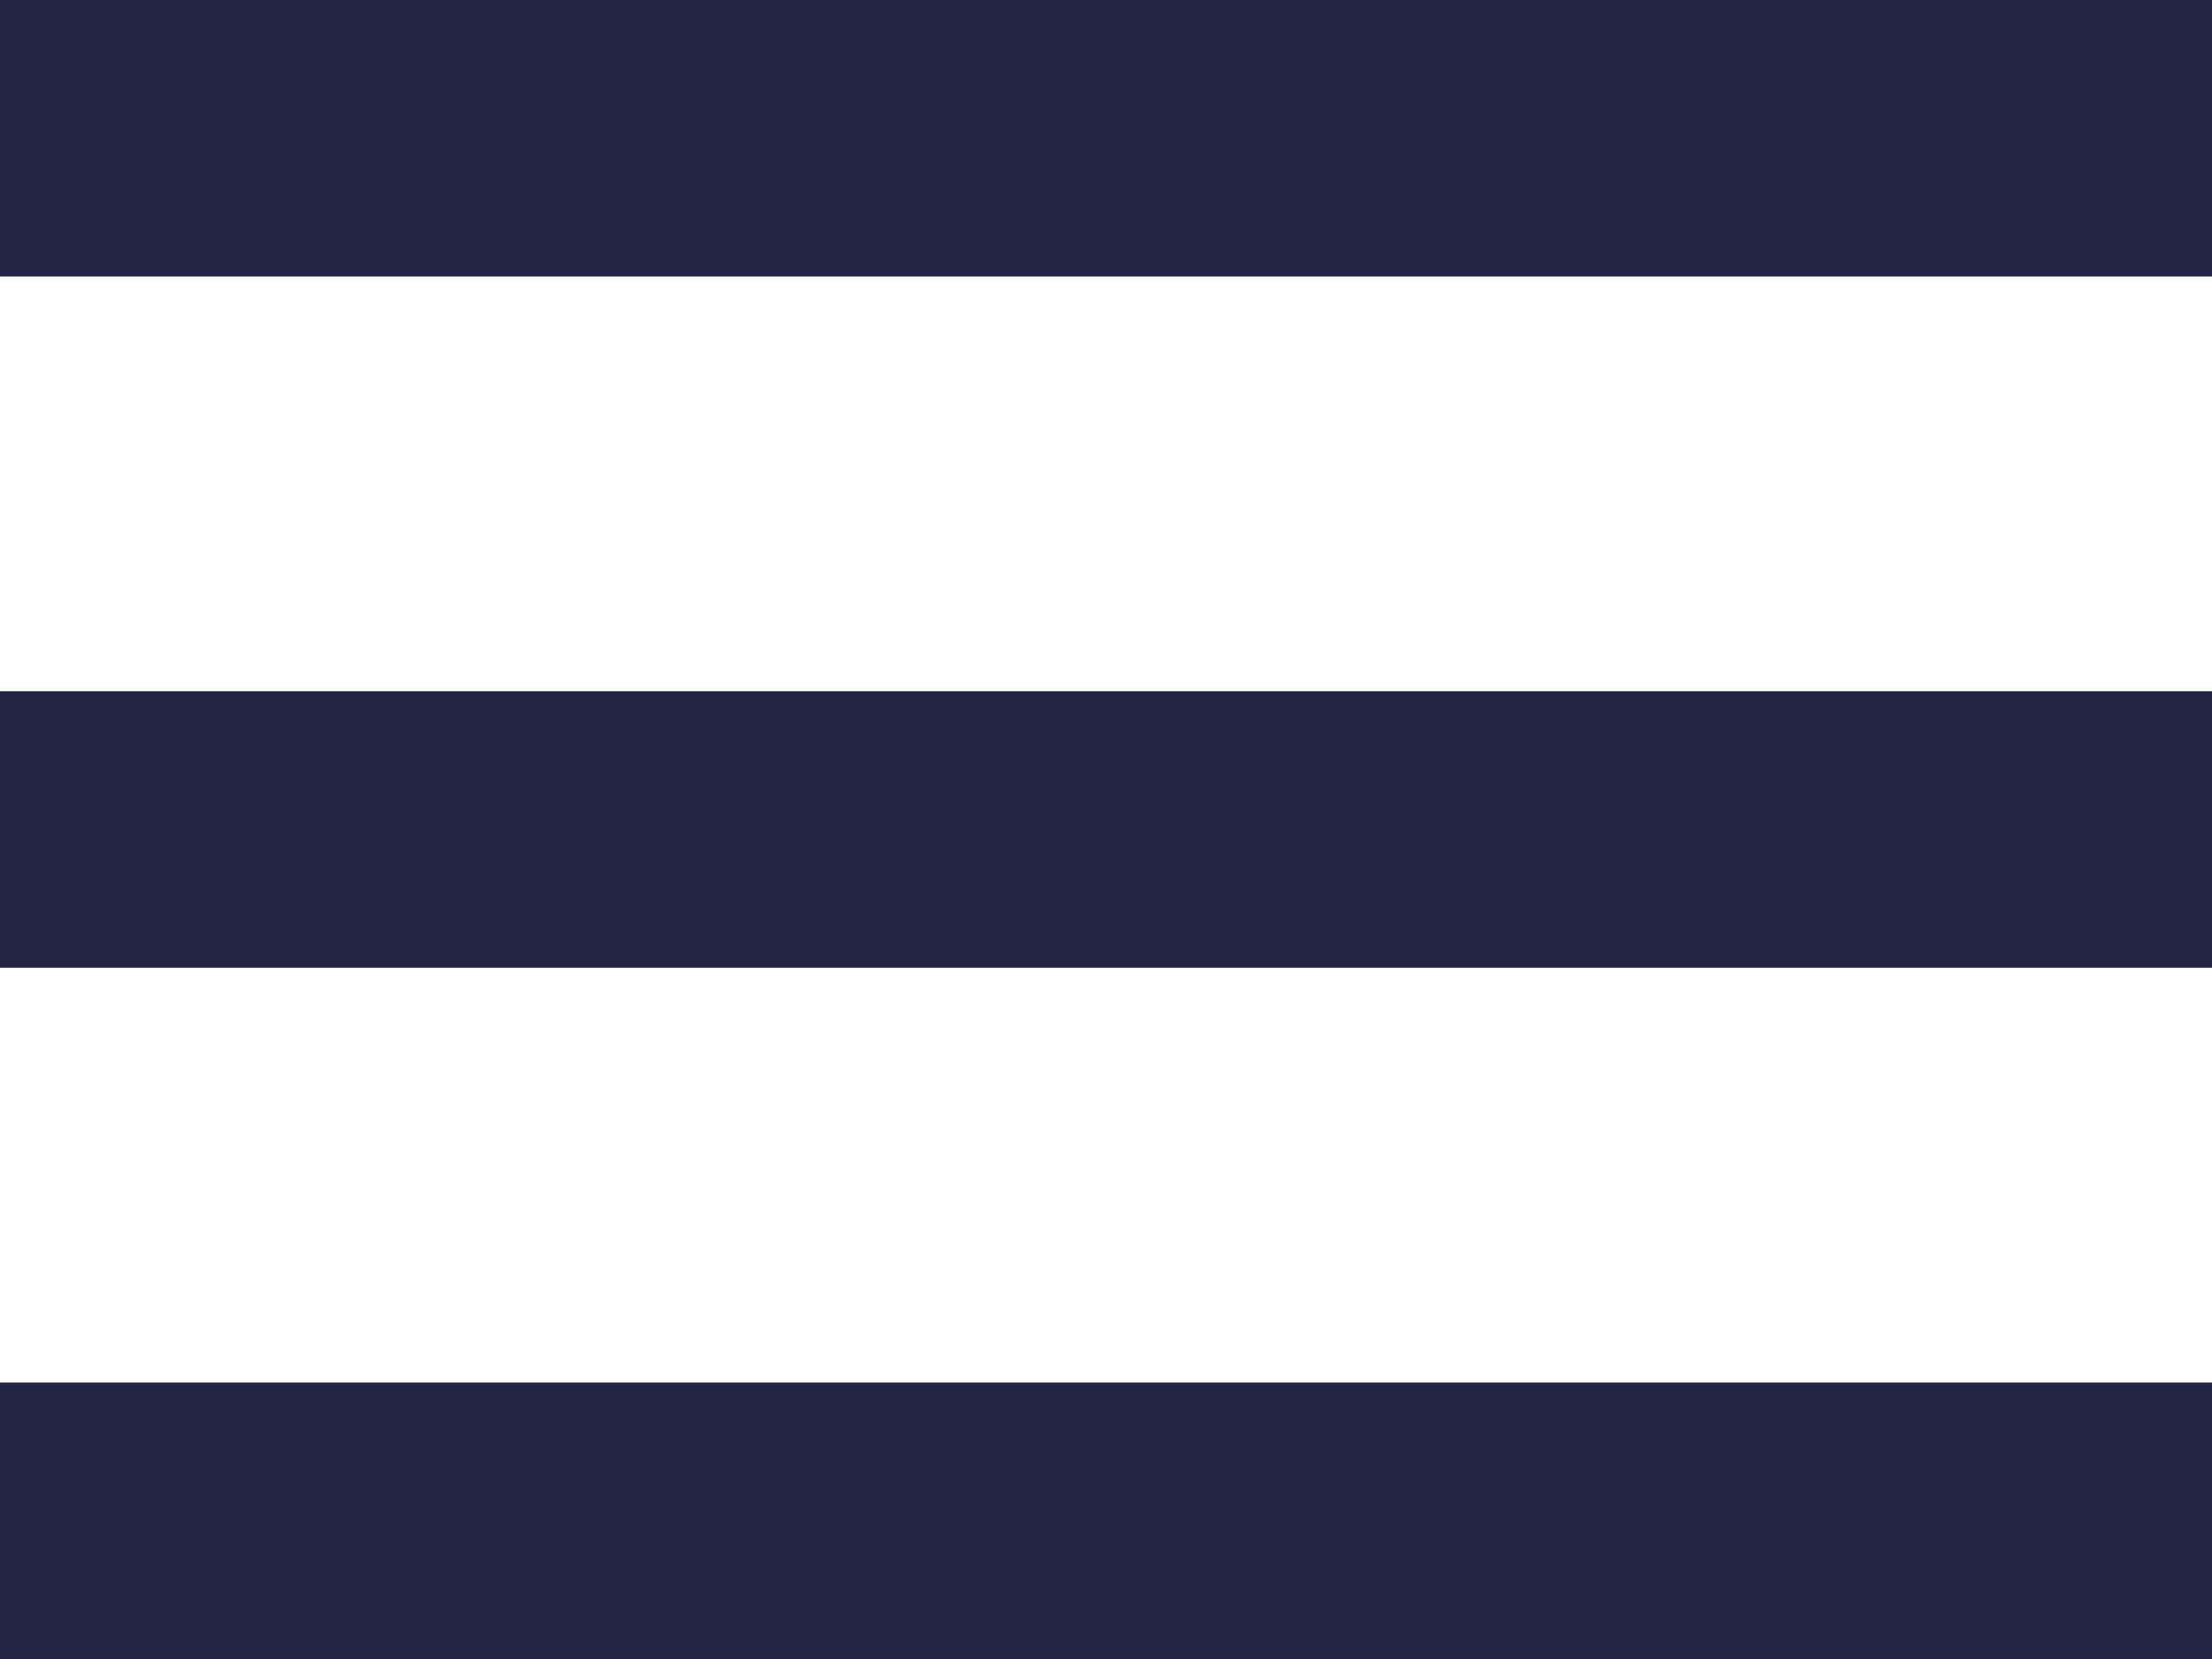
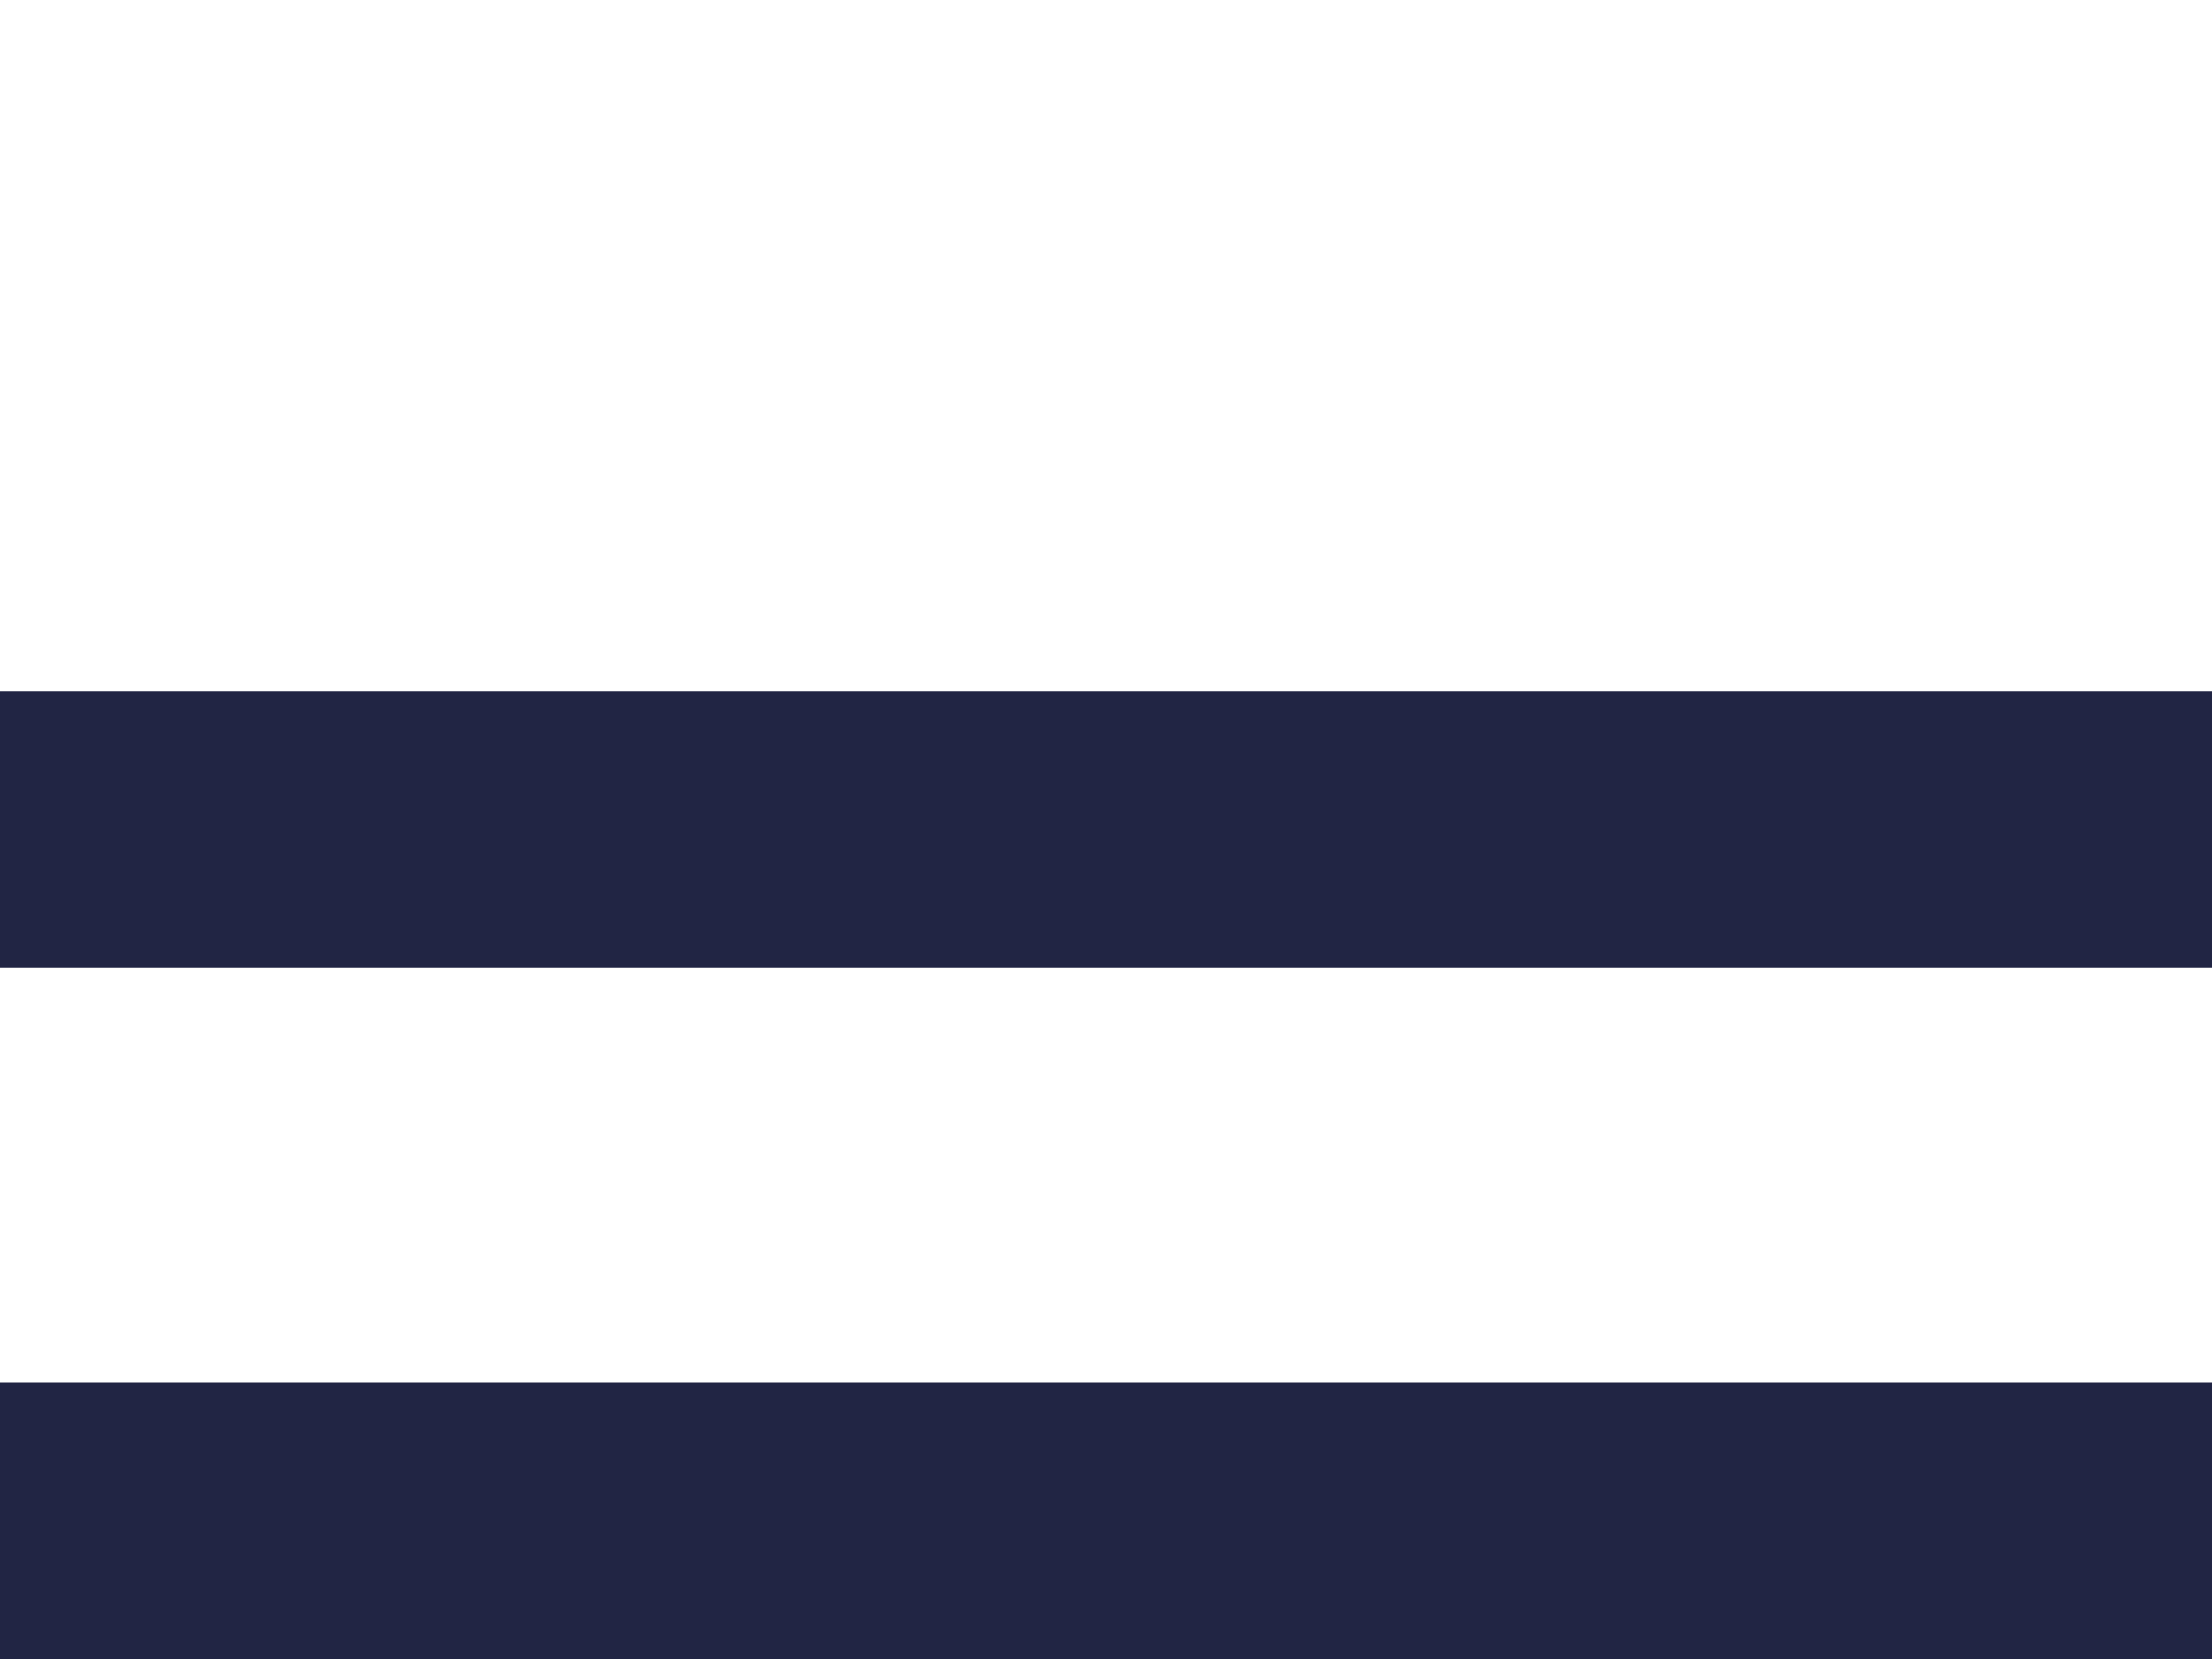
<svg xmlns="http://www.w3.org/2000/svg" width="16" height="12" viewBox="0 0 16 12" fill="none">
-   <rect x="16" width="2" height="16" transform="rotate(90 16 0)" fill="#212544" />
  <rect x="16" y="5" width="2" height="16" transform="rotate(90 16 5)" fill="#212544" />
  <rect x="16" y="10" width="2" height="16" transform="rotate(90 16 10)" fill="#212544" />
</svg>